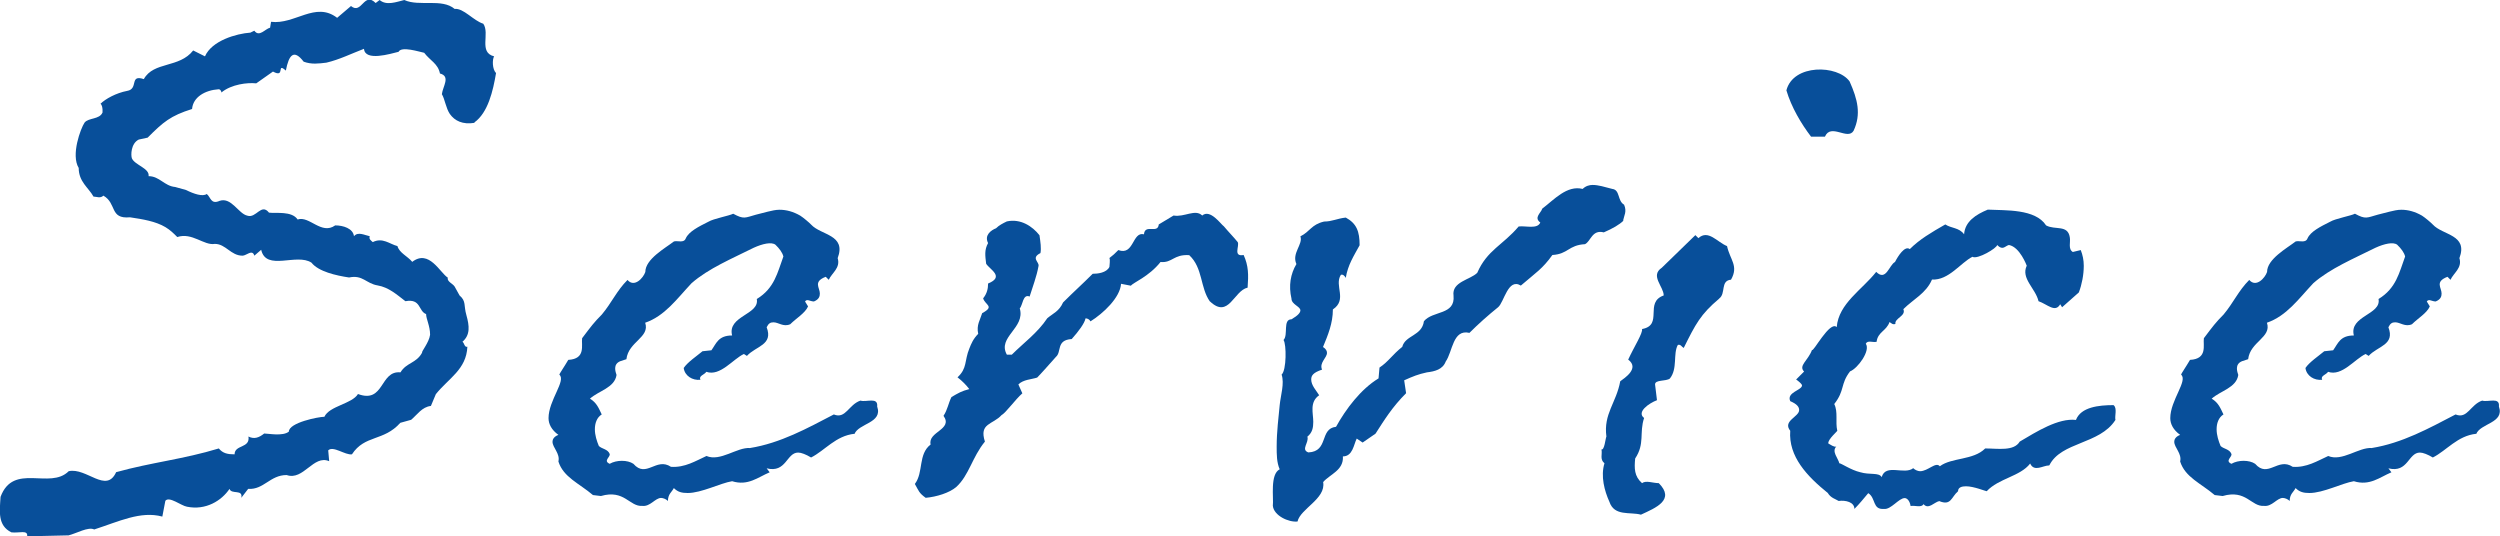
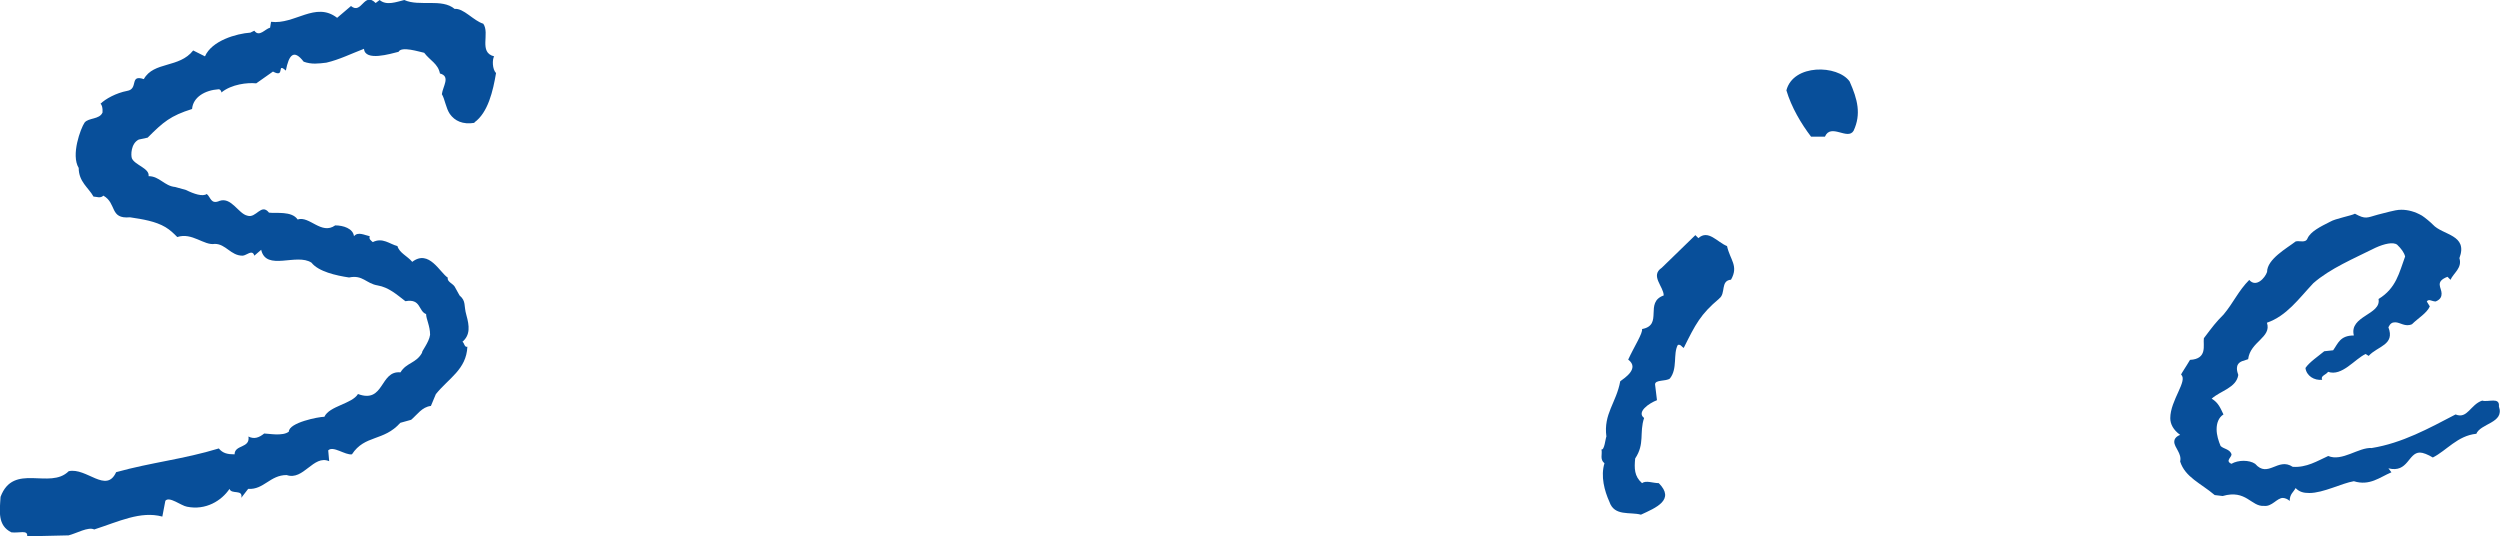
<svg xmlns="http://www.w3.org/2000/svg" id="_レイヤー_2" viewBox="0 0 182.35 39.13">
  <defs>
    <style>.cls-1{fill:#084f9a;}</style>
  </defs>
  <g id="_レイヤー_1-2">
    <path class="cls-1" d="M34.61,8.96c-.86.14-1.44-.14-1.8-.65-.29-.43-.36-1.08-.58-1.44.07-.58.65-1.3-.14-1.51-.14-.72-.72-.94-1.15-1.51-.36-.07-1.66-.5-1.87-.07-.58.14-2.45.72-2.52-.22-.94.36-1.8.79-2.74,1.01-.58.07-1.08.14-1.66-.07-.72-.94-1.08-.5-1.3.65-.72-.65,0,.58-.94.07l-1.22.86c-.65-.07-1.8.07-2.52.65v.07c0-.07-.07-.29-.22-.29-1.01.07-1.87.58-1.94,1.44-1.58.5-2.09.94-3.24,2.09l-.65.14c-.58.29-.58,1.15-.5,1.37.22.5,1.3.72,1.22,1.3.79,0,1.15.72,1.94.79l.79.22c.58.29,1.22.5,1.51.29.29.22.29.79.94.5.86-.29,1.37.94,2.02,1.08.65.22,1.01-.94,1.58-.22.5.07,1.66-.14,2.09.5.86-.29,1.73,1.15,2.74.43.58,0,1.3.22,1.37.79.29-.36.79-.07,1.15,0-.07.22.07.29.22.43.72-.36,1.22.14,1.8.29.14.5.72.72,1.08,1.15,1.22-.94,2.02.79,2.59,1.15-.07.29.36.43.5.65l.36.65c.5.43.29.72.5,1.44.22.79.29,1.44-.29,1.94.14.07.14.43.36.36-.07,1.66-1.37,2.3-2.3,3.46l-.36.86c-.65.07-1.01.65-1.44,1.01l-.79.22c-1.22,1.37-2.59.86-3.53,2.3-.5.07-1.37-.65-1.73-.29l.07.79c-1.15-.5-1.87,1.44-3.1,1.01-1.22,0-1.66,1.08-2.81,1.01l-.5.65c.14-.65-.72-.22-.86-.65-.58.86-1.73,1.58-3.1,1.3-.43-.07-1.3-.79-1.58-.43l-.22,1.15c-1.58-.43-3.17.36-4.97.94-.43-.22-1.3.29-1.87.43l-3.02.07c.07-.5-.58-.22-1.15-.29-1.01-.5-.86-1.51-.79-2.59.94-2.52,3.6-.5,4.97-1.87,1.3-.29,2.74,1.66,3.46.07,2.59-.72,4.9-.94,7.49-1.73.29.36.65.43,1.15.43,0-.72,1.15-.43,1.01-1.3.43.22.79.07,1.15-.22.29,0,1.37.22,1.8-.14,0-.65,2.16-1.08,2.59-1.08.36-.79,2.02-.94,2.45-1.66,1.94.72,1.58-1.73,3.1-1.58.43-.72,1.15-.65,1.58-1.44-.07-.07.5-.72.58-1.3,0-.65-.29-1.15-.29-1.51-.58-.22-.36-1.15-1.51-.94-.65-.5-1.22-1.01-2.02-1.15-.86-.14-1.08-.79-2.09-.58-.94-.14-2.23-.43-2.74-1.08-1.08-.72-3.31.65-3.67-.94l-.5.43c-.14-.5-.58,0-.86,0-.86,0-1.22-.86-2.02-.86-.79.14-1.66-.86-2.74-.5-.29-.29-.5-.5-.86-.72-.72-.43-1.66-.58-2.59-.72-1.51.14-.94-1.01-1.94-1.58-.22.22-.5.07-.72.07-.36-.65-1.08-1.08-1.08-2.09-.58-.94.14-2.88.43-3.31.29-.36,1.08-.22,1.3-.72,0,.14.07-.5-.14-.65.36-.36,1.15-.79,1.94-.94.86-.14.14-1.22,1.22-.86.72-1.3,2.59-.79,3.6-2.09l.86.43c.5-1.15,2.3-1.66,3.31-1.73l.29-.14c.36.5.79-.14,1.15-.22l.07-.43c1.73.22,3.24-1.51,4.82-.29l1.01-.86c.79.65.94-1.08,1.8-.22l.29-.22c.5.43,1.22.14,1.8,0,1.08.5,2.74-.14,3.67.65.65-.07,1.37.86,2.09,1.08.5.72-.36,2.09.79,2.38-.14.22-.14.94.14,1.22-.22,1.3-.58,2.88-1.58,3.6Z" />
-     <path class="cls-1" d="M62.33,31.64c-1.37.14-2.16,1.22-3.17,1.73-.36-.22-.72-.36-.94-.36-.86,0-.86,1.51-2.3,1.15l.22.29c-.86.36-1.58,1.01-2.74.65-.86.14-2.23.86-3.24.86-.43,0-.72-.07-1.01-.36-.14.29-.43.43-.43.94-.14-.14-.36-.22-.5-.22-.43,0-.79.65-1.37.58-.94.07-1.3-1.22-3.02-.72l-.58-.07c-1.01-.86-2.16-1.3-2.52-2.45.14-.58-.43-1.01-.43-1.44,0-.14.07-.36.43-.5-.5-.36-.72-.79-.72-1.22,0-1.3,1.3-2.74.79-3.17,0-.07.36-.58.65-1.08,1.3-.07.94-1.08,1.01-1.58.65-.86.86-1.15,1.44-1.73.72-.86,1.08-1.73,1.87-2.52.5.58,1.15-.14,1.3-.58,0-.94,1.44-1.73,2.09-2.23.29-.07.72.14.86-.22.22-.5.94-.86,1.66-1.22.36-.22,1.51-.43,1.8-.58.79.43.86.29,1.66.07l.86-.22c.29-.07.58-.14.86-.14.5,0,1.01.14,1.51.43.22.14.65.5.79.65.72.79,2.59.72,1.94,2.45.22.72-.43,1.08-.65,1.58l-.22-.22c-.94.36-.43.79-.43,1.22,0,.22-.07.43-.43.58-.29,0-.5-.22-.65,0l.22.36c-.22.5-.86.86-1.3,1.3-.5.22-.86-.14-1.22-.14-.22,0-.36.07-.5.36.5,1.3-.79,1.37-1.44,2.09l-.22-.14c-.79.36-1.73,1.66-2.74,1.3-.14.22-.58.29-.43.58-.58.07-1.15-.29-1.22-.86.29-.43.94-.86,1.37-1.22l.65-.07c.36-.5.5-1.08,1.51-1.08-.36-1.44,2.02-1.51,1.8-2.66,1.3-.79,1.51-1.94,1.94-3.1-.07-.29-.29-.58-.58-.86-.29-.22-.94-.07-1.58.22-1.58.79-3.31,1.51-4.54,2.59-1.08,1.15-1.94,2.38-3.38,2.88.36,1.08-1.22,1.37-1.37,2.66l-.43.14c-.58.22-.36.79-.29,1.01-.14.94-1.3,1.15-1.94,1.73.5.29.65.72.86,1.15-.36.22-.5.65-.5,1.08s.14.86.29,1.22c.22.22.65.22.79.58.07.22-.5.5,0,.72.5-.29,1.3-.29,1.73,0,.94,1.08,1.66-.5,2.74.22,1.01.07,1.8-.43,2.59-.79,1.01.43,2.23-.65,3.17-.58,2.23-.36,4.18-1.44,6.12-2.45.86.36,1.08-.72,1.94-1.01.43.14,1.3-.29,1.22.43.43,1.22-1.37,1.22-1.66,2.02Z" />
-     <path class="cls-1" d="M88.25,21.99c-.72-1.01-.5-2.45-1.51-3.38-1.15-.07-1.22.58-2.09.5-.86,1.08-2.02,1.51-2.16,1.73l-.72-.14c-.07,1.01-1.3,2.16-2.23,2.74-.07-.14-.22-.22-.36-.22-.07.36-.5.94-1.01,1.51-1.15.07-.72.94-1.15,1.3-.58.65-1.08,1.22-1.37,1.51-.43.14-1.01.14-1.37.5l.29.65c-.5.43-1.22,1.44-1.51,1.58-.65.72-1.66.58-1.22,1.94-.94,1.15-1.15,2.45-2.09,3.31-.5.43-1.44.72-2.23.79-.5-.36-.5-.5-.79-1.01.65-.86.22-2.16,1.15-2.88-.22-.94,1.66-1.08.94-2.09.29-.43.36-.94.58-1.37.5-.29.72-.43,1.3-.58-.22-.29-.5-.58-.86-.86.72-.65.5-1.22.86-2.09.14-.36.29-.72.65-1.08-.14-.65.14-1.01.29-1.51.94-.5.22-.58.07-1.08.29-.36.36-.72.36-1.08,1.22-.5.14-1.01-.14-1.44-.07-.58-.14-1.01.14-1.51-.29-.58.22-.94.58-1.08.22-.22.5-.36.79-.5,1.01-.22,1.87.36,2.38,1.01.07.5.14.94.07,1.3-.72.36-.07.65-.14.94-.14.79-.43,1.51-.65,2.23-.5-.22-.5.65-.72.86.43,1.44-1.66,2.09-.94,3.38h.36c.86-.86,1.87-1.58,2.59-2.66.43-.36.86-.5,1.15-1.15.79-.79,1.37-1.3,2.16-2.09.36,0,1.01-.07,1.22-.5,0-.14.07-.5,0-.65.36-.29.29-.22.65-.58,1.15.43,1.01-1.37,1.87-1.15.07-.79,1.01,0,1.08-.72l1.08-.65c.79.14,1.58-.5,2.09,0,.58-.5,1.37.65,1.58.79.36.43.72.79,1.01,1.15.14.29-.36,1.08.43.94.36.79.36,1.44.29,2.38-1.01.22-1.37,2.3-2.74,1.01Z" />
-     <path class="cls-1" d="M118.42,16.09c-.29.29-.79.58-1.44.86-.86-.22-.94.65-1.37.86-1.22.07-1.22.72-2.38.79-.72,1.01-1.22,1.3-2.3,2.23-.94-.58-1.22,1.22-1.66,1.58-.72.58-1.44,1.22-2.09,1.87-1.22-.29-1.22,1.37-1.73,2.09-.22.58-.79.72-1.37.79-.65.14-1.01.29-1.66.58l.14.94c-1.01,1.01-1.58,1.94-2.23,2.95l-.94.65-.43-.29c-.22.43-.29,1.3-1.01,1.3.07,1.01-.94,1.3-1.44,1.87.22,1.22-1.66,1.94-1.87,2.88-.65.07-1.73-.43-1.8-1.15.07-.58-.22-2.3.5-2.66-.22-.5-.22-1.08-.22-1.66,0-1.08.14-2.16.22-3.02.07-.72.36-1.58.14-2.23.36-.29.36-2.23.14-2.52.36-.36-.07-1.51.58-1.51.5-.29.65-.5.65-.65,0-.29-.65-.43-.65-.86-.22-.94-.07-1.8.36-2.52-.36-.79.5-1.44.29-2.02.72-.36.79-.86,1.73-1.08.58,0,.94-.22,1.58-.29.79.43,1.01,1.01,1.01,2.02-.43.79-.86,1.44-1.01,2.38-.07-.14-.22-.29-.36-.22-.5.79.5,1.8-.58,2.52,0,1.01-.36,1.87-.72,2.74.22.14.29.29.29.43,0,.36-.58.72-.36,1.22-.65.22-.79.43-.79.72,0,.43.36.79.58,1.15-.72.5-.43,1.3-.43,1.94,0,.43-.07.79-.43,1.08.14.43-.5.94.07,1.15,1.51-.07.79-1.73,2.02-1.87.72-1.3,1.8-2.74,3.1-3.53l.07-.79c.65-.43.94-.94,1.66-1.51.22-.86,1.44-.79,1.58-1.87.65-.79,2.3-.43,2.16-1.87-.14-1.01,1.22-1.15,1.73-1.66.72-1.66,1.87-2.02,3.02-3.38.5-.07,1.37.22,1.58-.29-.5-.36.07-.72.14-1.01.86-.65,1.8-1.73,2.95-1.44.22-.22.5-.29.72-.29.43,0,.86.14,1.44.29.58.07.36.86.86,1.15.22.5,0,.79-.07,1.15Z" />
    <path class="cls-1" d="M125.4,21.78c-1.37,1.15-1.73,1.87-2.59,3.6-.14-.07-.22-.29-.43-.22-.36.65,0,1.73-.58,2.45-.29.22-1.08.07-1.08.43l.14,1.15c-.58.22-1.51.86-.94,1.3-.36,1.08.07,1.87-.65,2.95-.07.72-.07,1.3.5,1.8.29-.22.79,0,1.22,0,1.22,1.22-.22,1.8-1.3,2.3-.79-.22-1.94.14-2.3-.94-.36-.79-.65-1.87-.36-2.81-.36-.29-.14-.65-.22-1.01.22.07.29-.79.36-.94-.22-1.66.72-2.45,1.01-4.03.29-.22,1.44-.94.58-1.58.43-.94,1.08-1.94,1.01-2.23,1.58-.29.14-1.94,1.58-2.45,0-.65-1.01-1.44-.14-2.02l2.45-2.38.22.22c.72-.65,1.37.29,2.09.58.22,1.01.86,1.44.29,2.45-.79.07-.36,1.01-.86,1.37ZM133.11,9.97h-1.01c-.72-.94-1.44-2.16-1.8-3.38.5-1.94,3.74-1.87,4.61-.65.58,1.3.86,2.38.29,3.6-.43.72-1.66-.58-2.09.43Z" />
-     <path class="cls-1" d="M149.45,33.95c-.43,0-1.08.5-1.37-.14-.72.94-2.3,1.08-3.17,2.02-.07,0-.94-.36-1.51-.36-.29,0-.58.07-.58.36-.5.43-.5,1.08-1.37.72-.36.07-.79.65-1.15.22-.14.29-.65.07-.94.14-.07-.43-.29-.58-.43-.58-.43,0-1.01.86-1.51.79-.86.07-.58-.79-1.15-1.15-.36.43-.65.79-1.01,1.15,0-.5-.65-.65-1.15-.58-.22-.14-.58-.22-.79-.58-1.51-1.22-2.88-2.66-2.74-4.54-.58-.72.65-1.01.65-1.51,0-.22-.14-.43-.65-.65-.29-.65.86-.79.86-1.15,0-.07-.14-.22-.43-.43l.58-.58c-.43-.43.29-.79.58-1.58.07.22,1.3-2.16,1.8-1.66.14-1.73,1.87-2.74,2.88-4.03.72.72.94-.5,1.37-.72.22-.43.72-1.22,1.08-.94.72-.72,1.58-1.22,2.59-1.8.43.29,1.01.22,1.37.72.07-.94.86-1.44,1.73-1.8,1.3.07,3.46-.07,4.25,1.15.65.36,1.58-.07,1.73.86.07.36-.14.86.22,1.08l.58-.14c.14.36.22.72.22,1.15,0,.65-.14,1.37-.36,1.94l-1.22,1.08-.14-.22c-.36.65-.94,0-1.58-.22-.22-.94-1.3-1.66-.86-2.59,0,0-.5-1.37-1.3-1.51-.29.07-.43.43-.86,0,0,.22-1.44,1.08-1.8.86-.86.43-1.73,1.73-2.95,1.66-.43,1.01-1.37,1.44-2.09,2.16.22.5-.65.65-.58,1.08-.22.07-.29-.07-.43-.14-.22.65-.86.72-.94,1.44-.29.07-.65-.14-.79.14.36.5-.58,1.8-1.15,2.02-.72.94-.36,1.37-1.15,2.38.29.58.07,1.3.22,1.94.07,0-.72.65-.65.94.14.07.43.29.58.22-.36.36.14.86.22,1.22.14,0,.86.5,1.51.65.72.22,1.37,0,1.58.36.29-1.01,1.66-.14,2.3-.65.14.14.36.22.5.22.58,0,1.15-.72,1.44-.36.86-.65,2.45-.43,3.31-1.3.94,0,2.09.22,2.52-.5,1.22-.72,2.81-1.73,4.1-1.58.36-.94,1.66-1.08,2.74-1.08.29.22.07.79.14,1.08-1.15,1.8-3.96,1.58-4.82,3.31Z" />
    <path class="cls-1" d="M180.62,31.64c-1.37.14-2.16,1.22-3.17,1.73-.36-.22-.72-.36-.94-.36-.86,0-.86,1.51-2.3,1.15l.22.29c-.86.36-1.58,1.01-2.74.65-.86.14-2.23.86-3.24.86-.43,0-.72-.07-1.01-.36-.14.29-.43.43-.43.94-.14-.14-.36-.22-.5-.22-.43,0-.79.65-1.37.58-.94.07-1.3-1.22-3.02-.72l-.58-.07c-1.01-.86-2.16-1.3-2.52-2.45.14-.58-.43-1.01-.43-1.44,0-.14.07-.36.43-.5-.5-.36-.72-.79-.72-1.22,0-1.3,1.3-2.74.79-3.17,0-.07.36-.58.65-1.08,1.3-.07.94-1.08,1.01-1.58.65-.86.86-1.15,1.44-1.73.72-.86,1.08-1.73,1.87-2.52.5.58,1.15-.14,1.3-.58,0-.94,1.44-1.73,2.09-2.23.29-.07.72.14.86-.22.22-.5.94-.86,1.66-1.22.36-.22,1.51-.43,1.8-.58.79.43.86.29,1.66.07l.86-.22c.29-.07.58-.14.86-.14.5,0,1.01.14,1.51.43.22.14.65.5.79.65.72.79,2.59.72,1.94,2.45.22.72-.43,1.08-.65,1.58l-.22-.22c-.94.36-.43.79-.43,1.22,0,.22-.07.43-.43.58-.29,0-.5-.22-.65,0l.22.36c-.22.5-.86.86-1.3,1.3-.5.22-.86-.14-1.22-.14-.22,0-.36.07-.5.36.5,1.3-.79,1.37-1.44,2.09l-.22-.14c-.79.36-1.73,1.66-2.74,1.3-.14.22-.58.29-.43.58-.58.07-1.15-.29-1.22-.86.29-.43.94-.86,1.37-1.22l.65-.07c.36-.5.5-1.08,1.51-1.08-.36-1.44,2.02-1.51,1.8-2.66,1.3-.79,1.51-1.94,1.94-3.1-.07-.29-.29-.58-.58-.86-.29-.22-.94-.07-1.58.22-1.58.79-3.31,1.51-4.54,2.59-1.08,1.15-1.94,2.38-3.38,2.88.36,1.08-1.22,1.37-1.37,2.66l-.43.14c-.58.22-.36.79-.29,1.01-.14.94-1.3,1.15-1.94,1.73.5.29.65.72.86,1.15-.36.22-.5.65-.5,1.08s.14.86.29,1.22c.22.22.65.22.79.58.07.22-.5.5,0,.72.5-.29,1.3-.29,1.73,0,.94,1.08,1.66-.5,2.74.22,1.01.07,1.8-.43,2.59-.79,1.01.43,2.23-.65,3.17-.58,2.23-.36,4.18-1.44,6.12-2.45.86.36,1.08-.72,1.94-1.01.43.14,1.3-.29,1.22.43.43,1.22-1.37,1.22-1.66,2.02Z" />
  </g>
</svg>